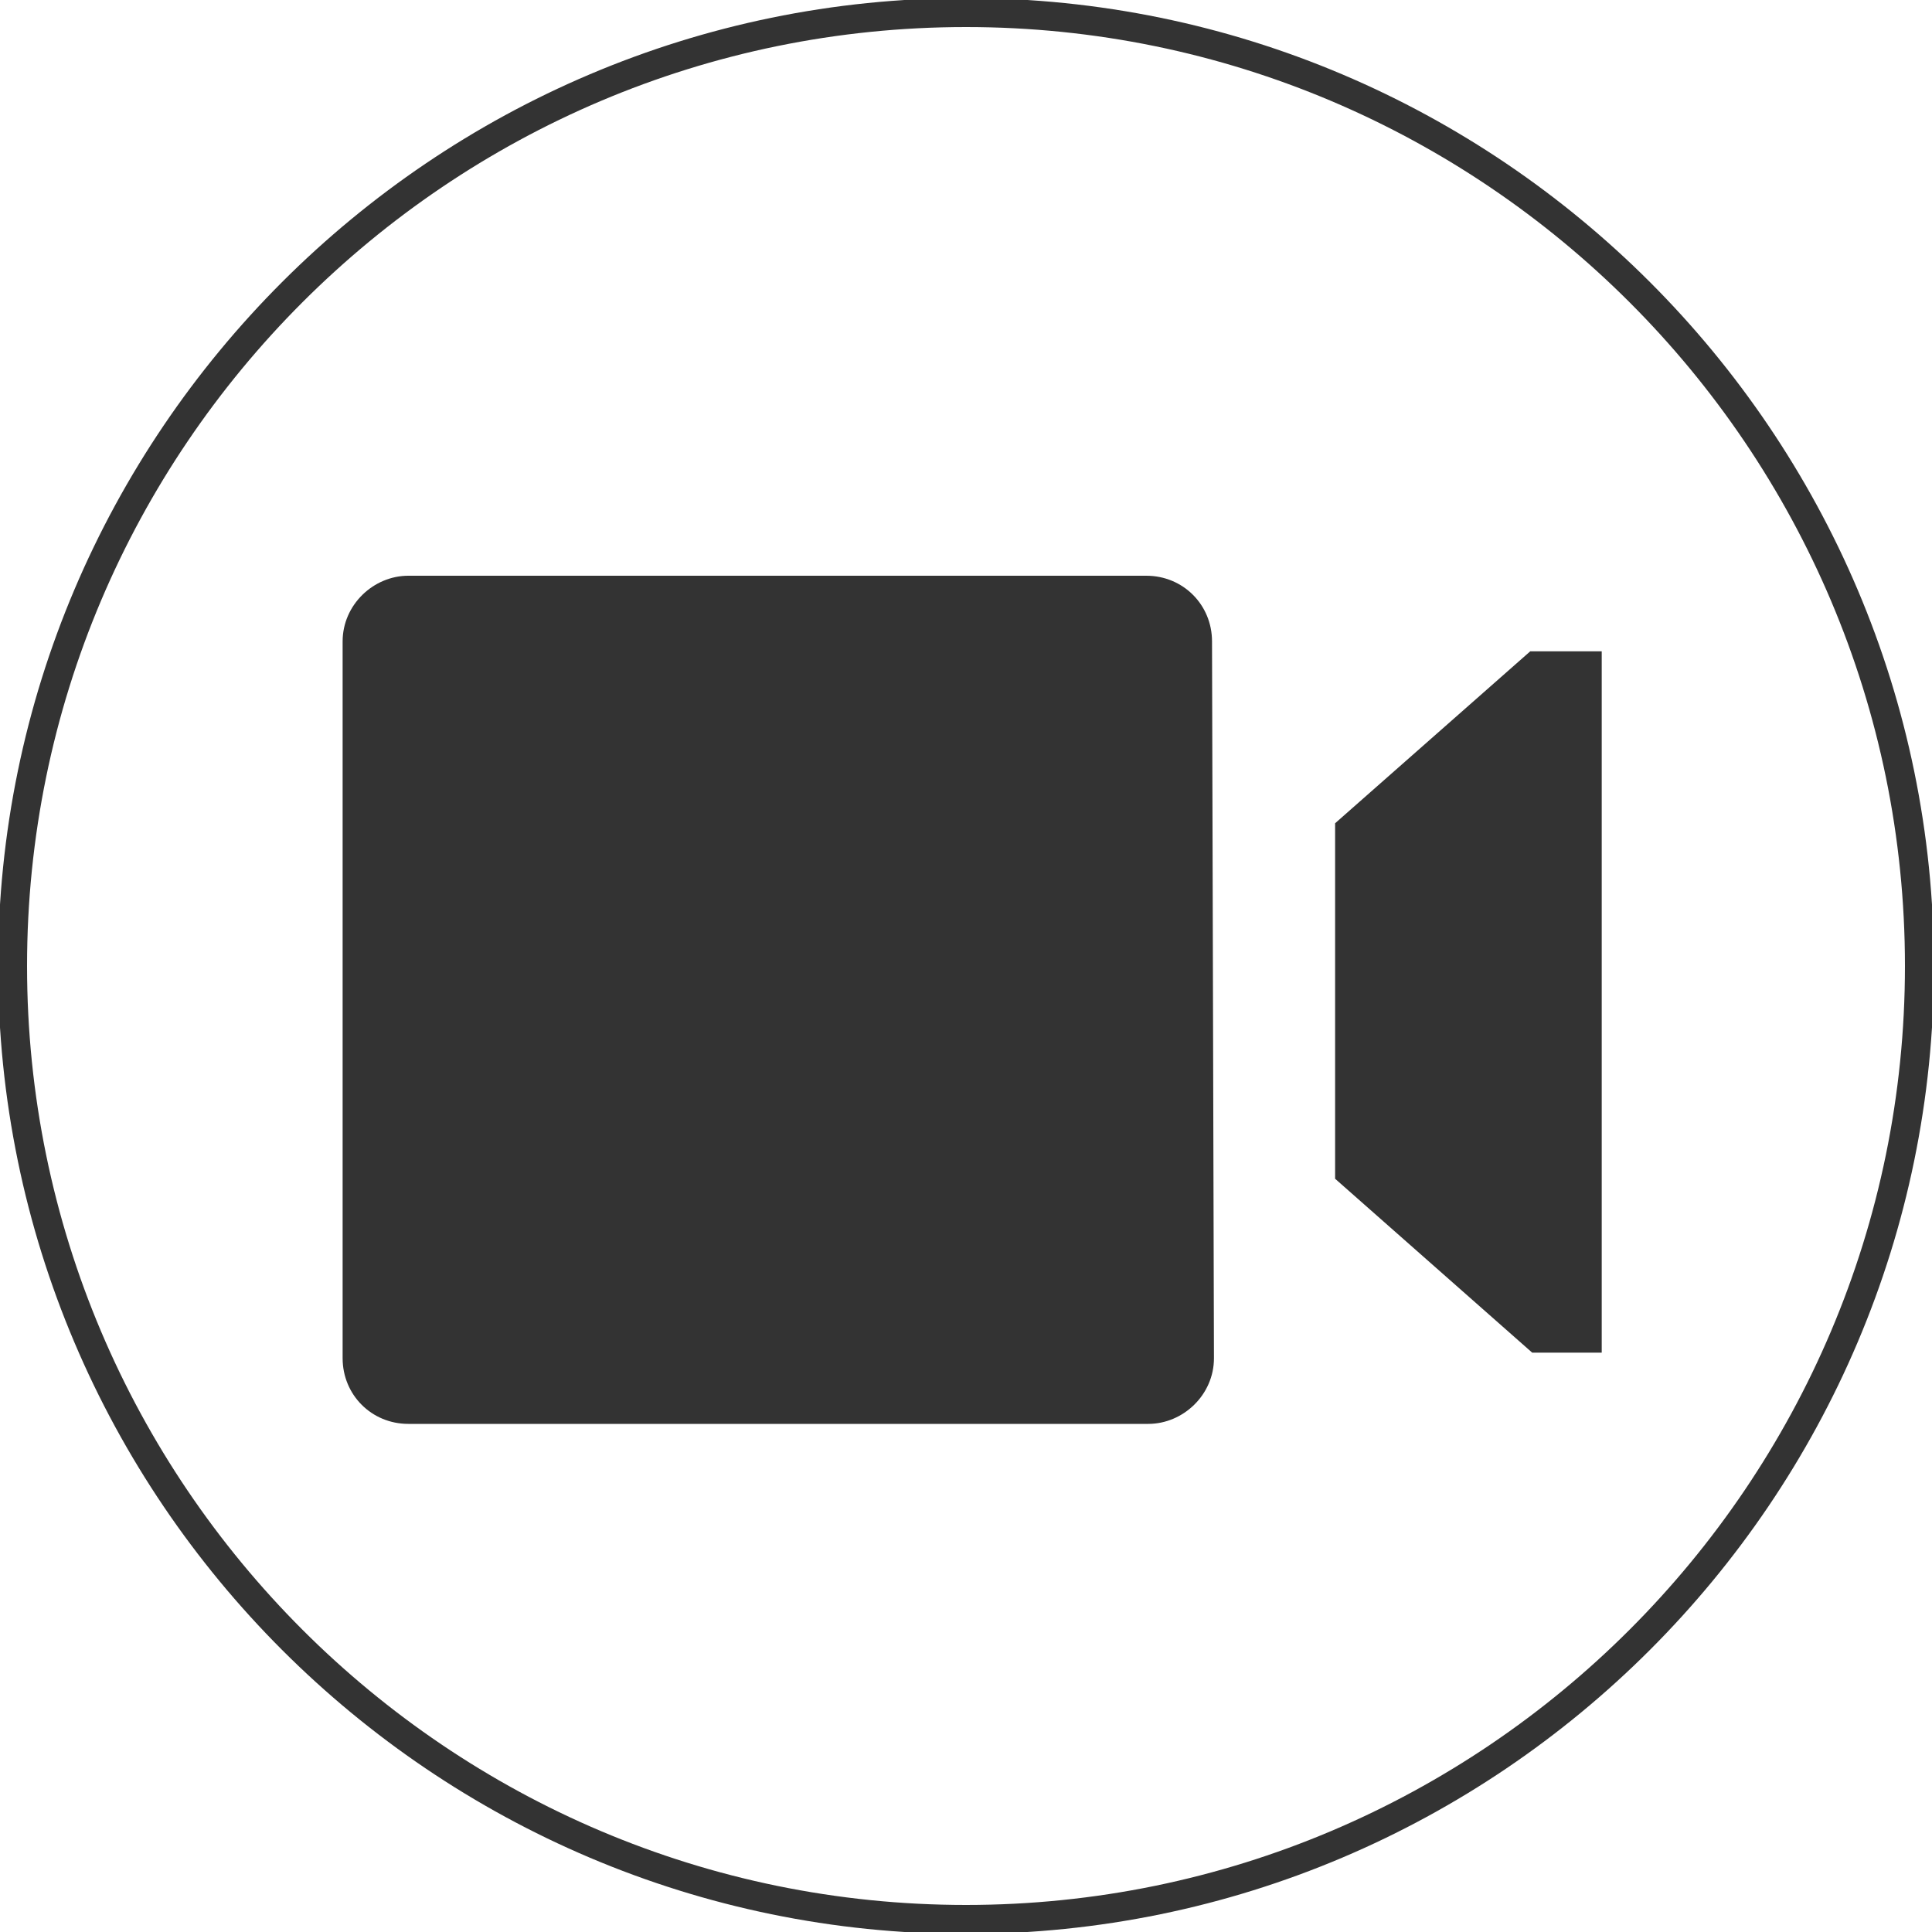
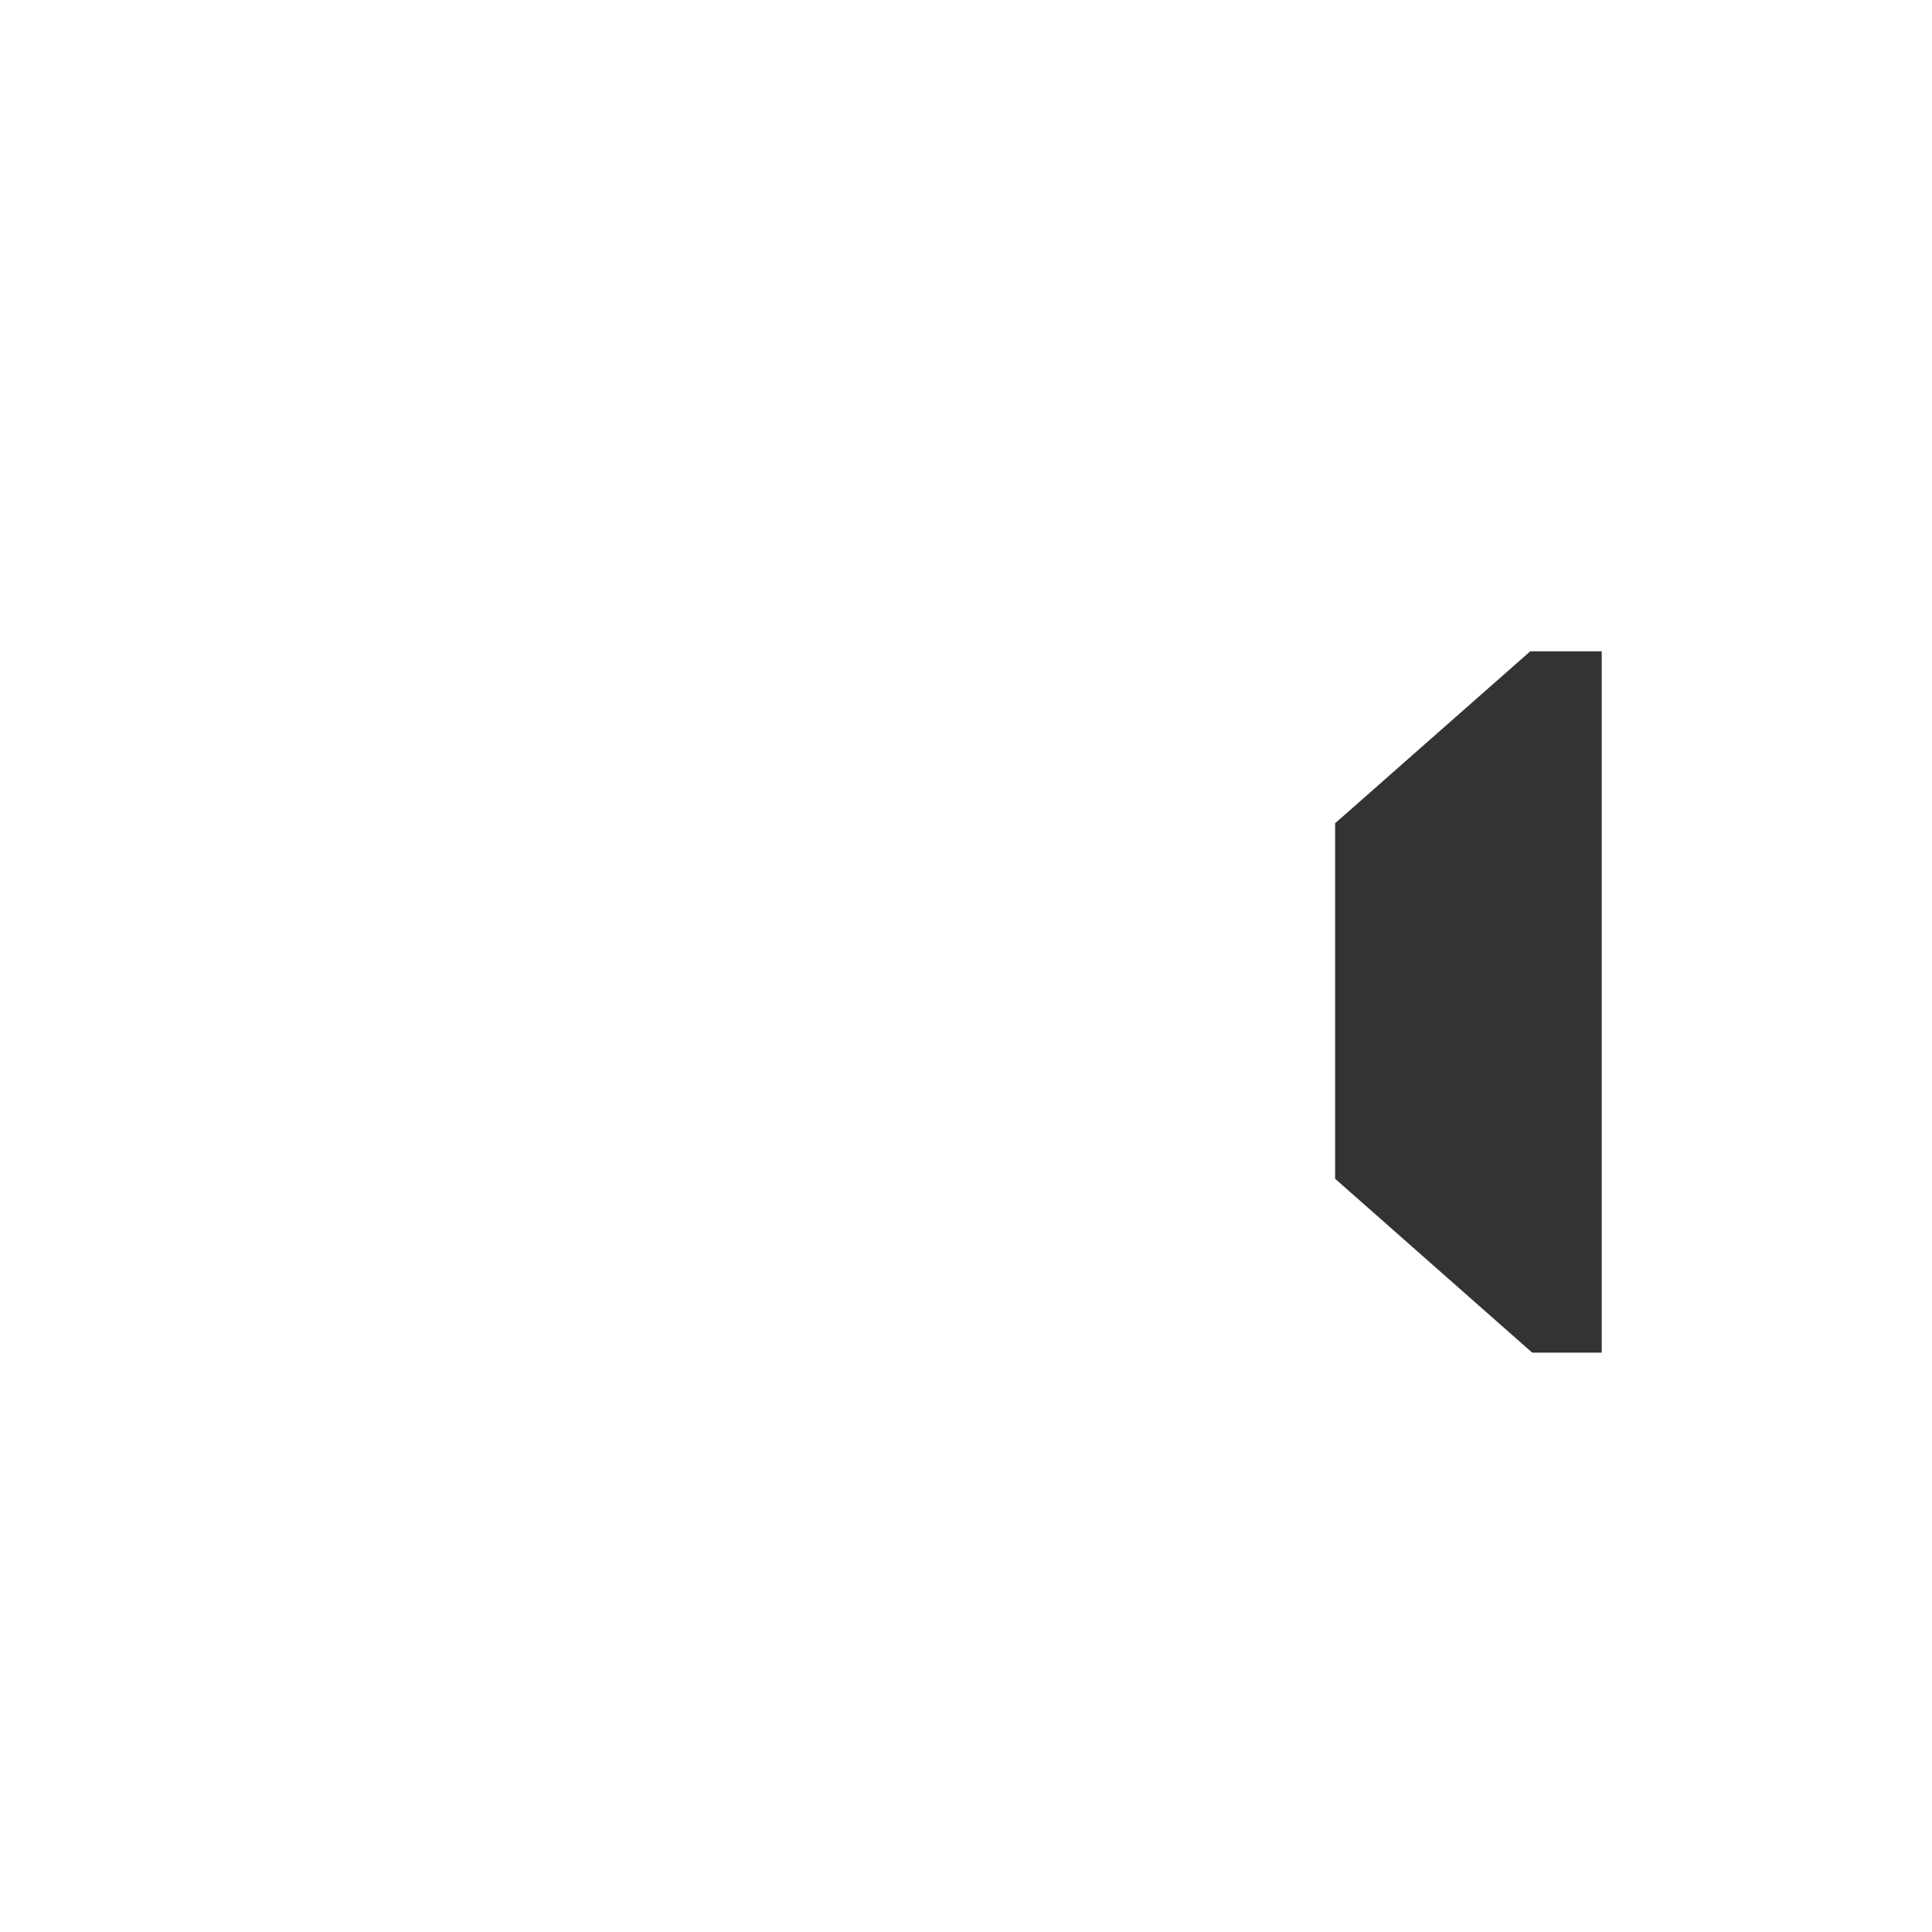
<svg xmlns="http://www.w3.org/2000/svg" version="1.1" id="圖層_1" x="0px" y="0px" viewBox="0 0 100 100" style="enable-background:new 0 0 100 100;" xml:space="preserve">
  <style type="text/css">
	.st0{fill:none;}
	.st1{fill:#333333;}
</style>
  <g>
    <rect class="st0" width="100" height="100" />
  </g>
  <g transform="translate(1321.243 -776.938)">
    <g transform="translate(-1307.109 800.838)">
      <g transform="translate(41.171 3.012)">
        <g>
          <path class="st1" d="M23.9,6.8l-10.1,8.9v18.4l10.2,9h3.6V6.8H23.9z" />
        </g>
      </g>
      <g>
-         <path class="st1" d="M48.7,46.4c0,1.9-1.6,3.4-3.4,3.4H7c-1.9,0-3.4-1.5-3.4-3.4l0,0V9.3c0-1.9,1.6-3.4,3.4-3.4h38.2     c1.9,0,3.4,1.5,3.4,3.4L48.7,46.4z" />
-       </g>
+         </g>
    </g>
  </g>
  <g>
    <g>
-       <circle class="st0" cx="50" cy="50" r="50" />
-     </g>
+       </g>
    <g>
-       <path class="st1" d="M50,100.1C22.4,100.1-0.1,77.6-0.1,50S22.4-0.1,50-0.1s50.1,22.5,50.1,50.1S77.6,100.1,50,100.1z M50,1.4    C23.2,1.4,1.4,23.2,1.4,50S23.2,98.6,50,98.6S98.6,76.8,98.6,50S76.8,1.4,50,1.4z" />
-     </g>
+       </g>
  </g>
</svg>